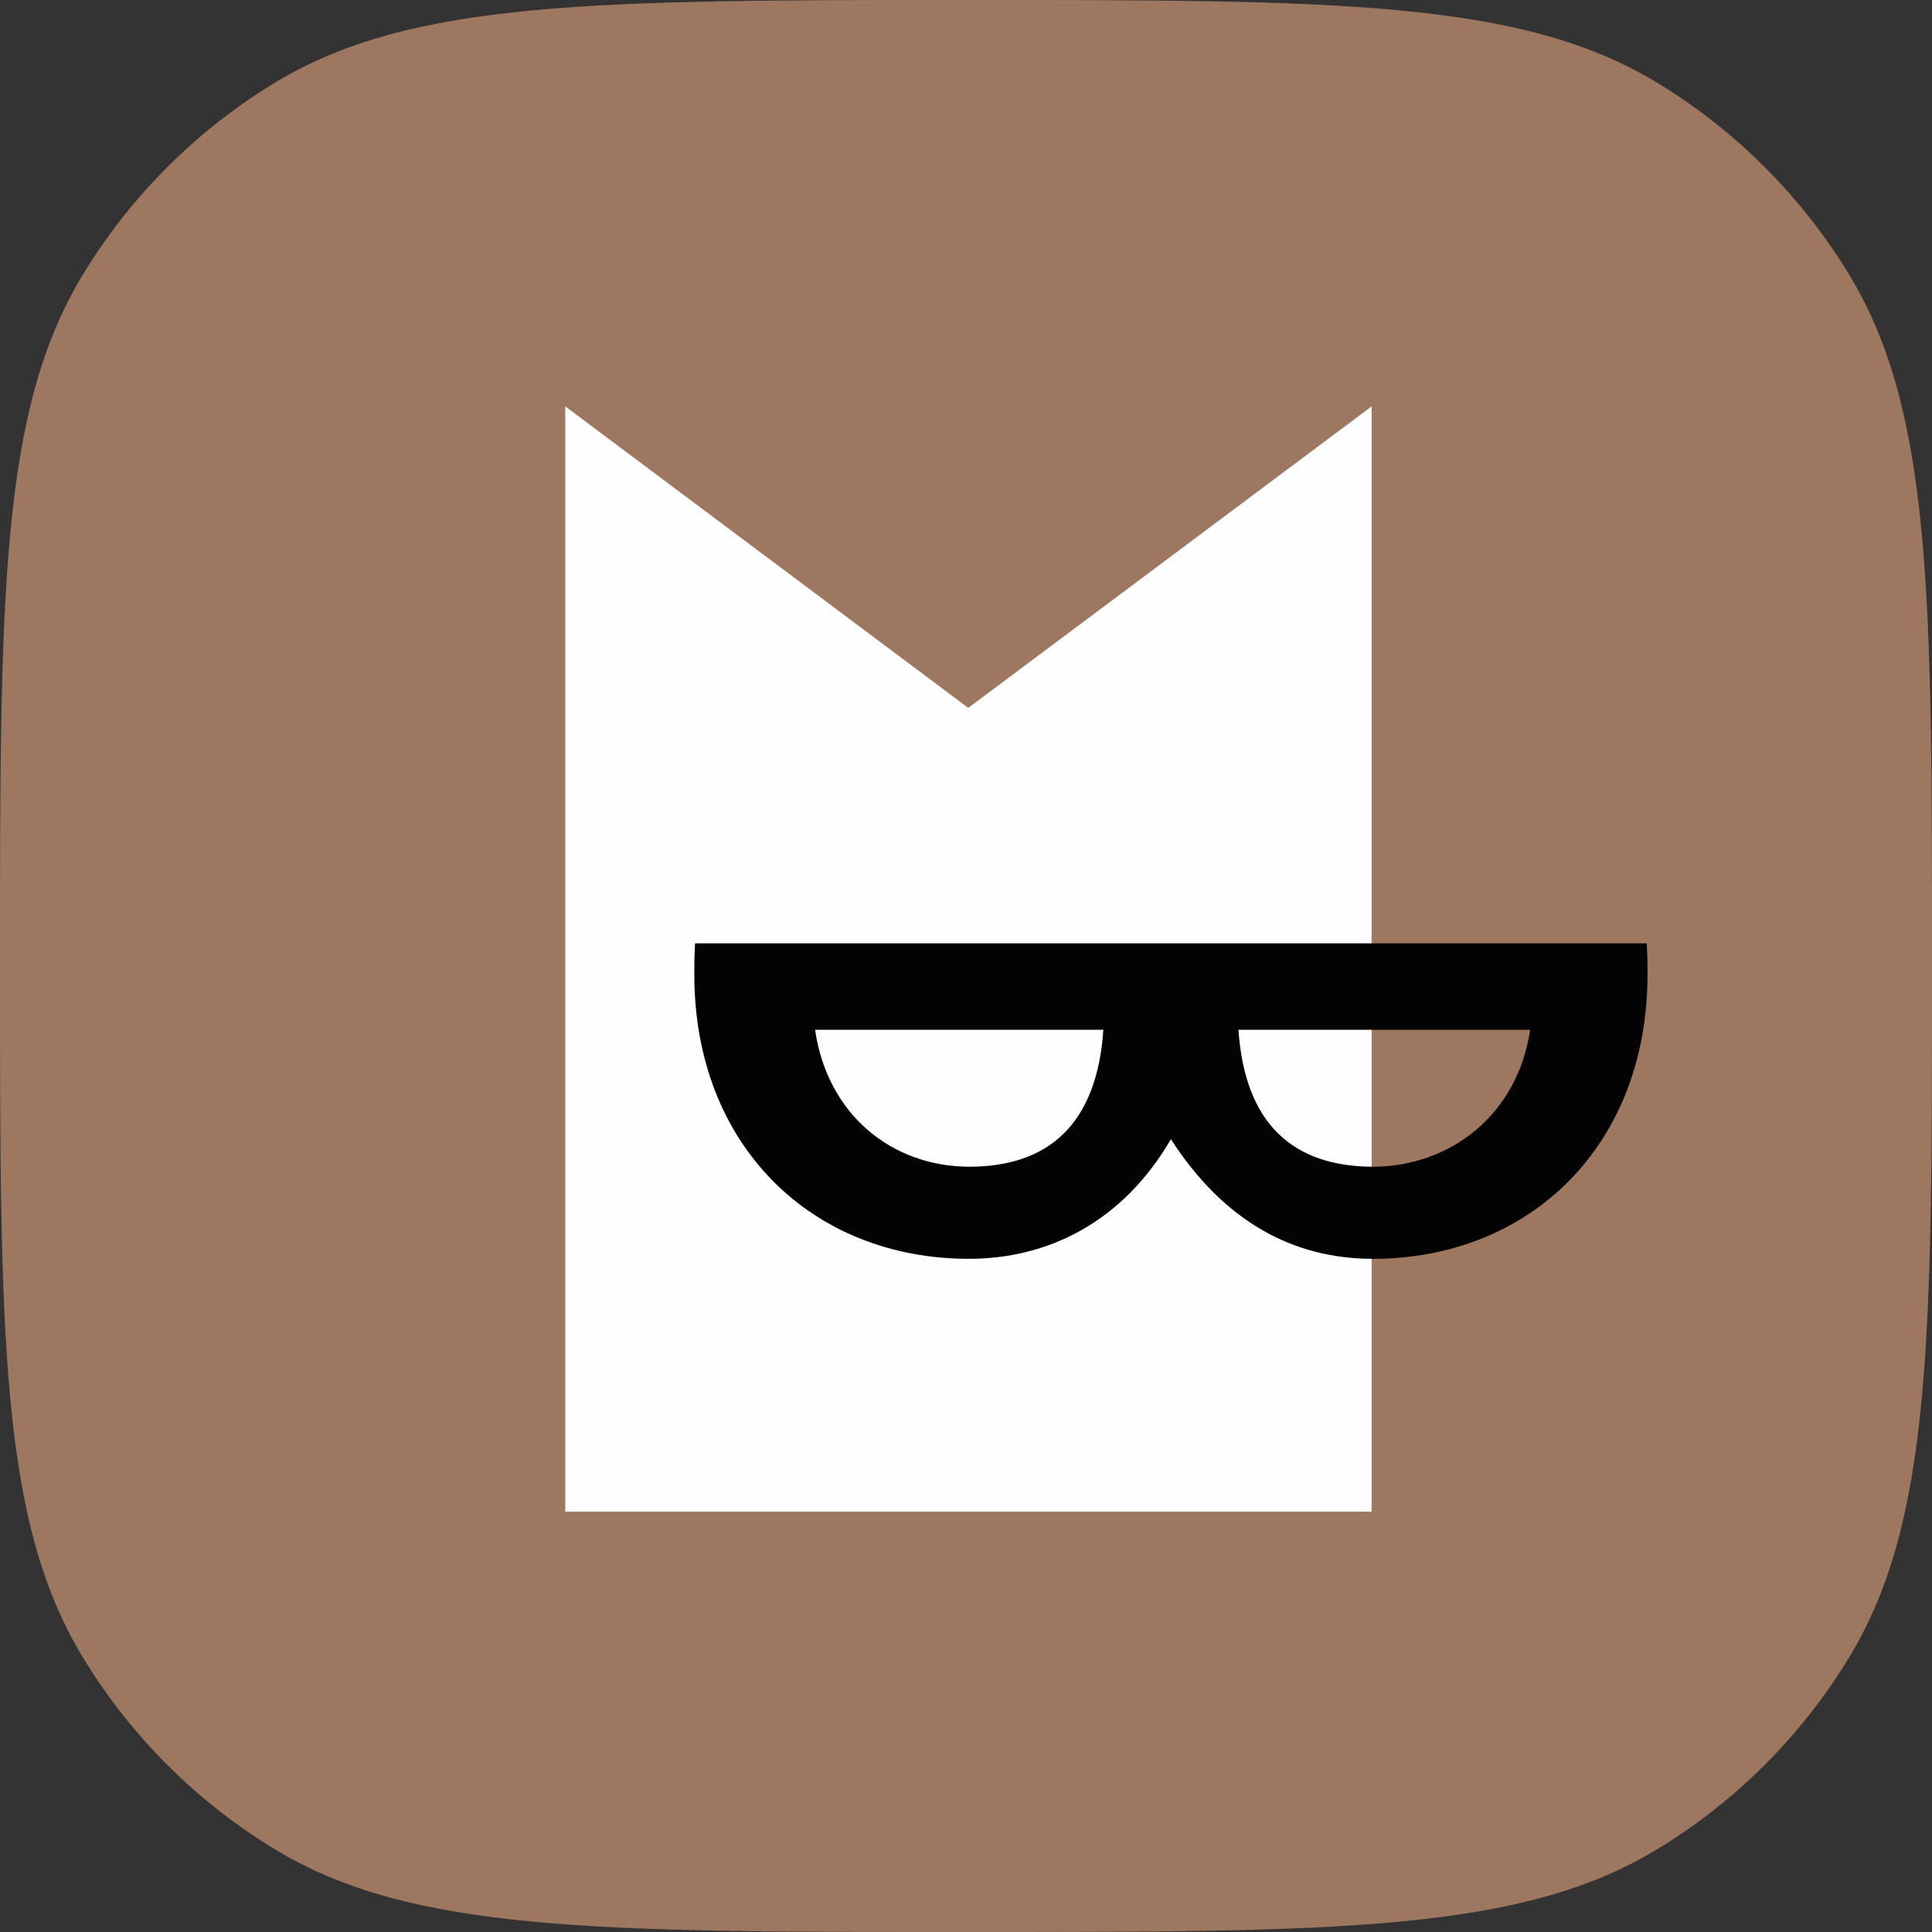
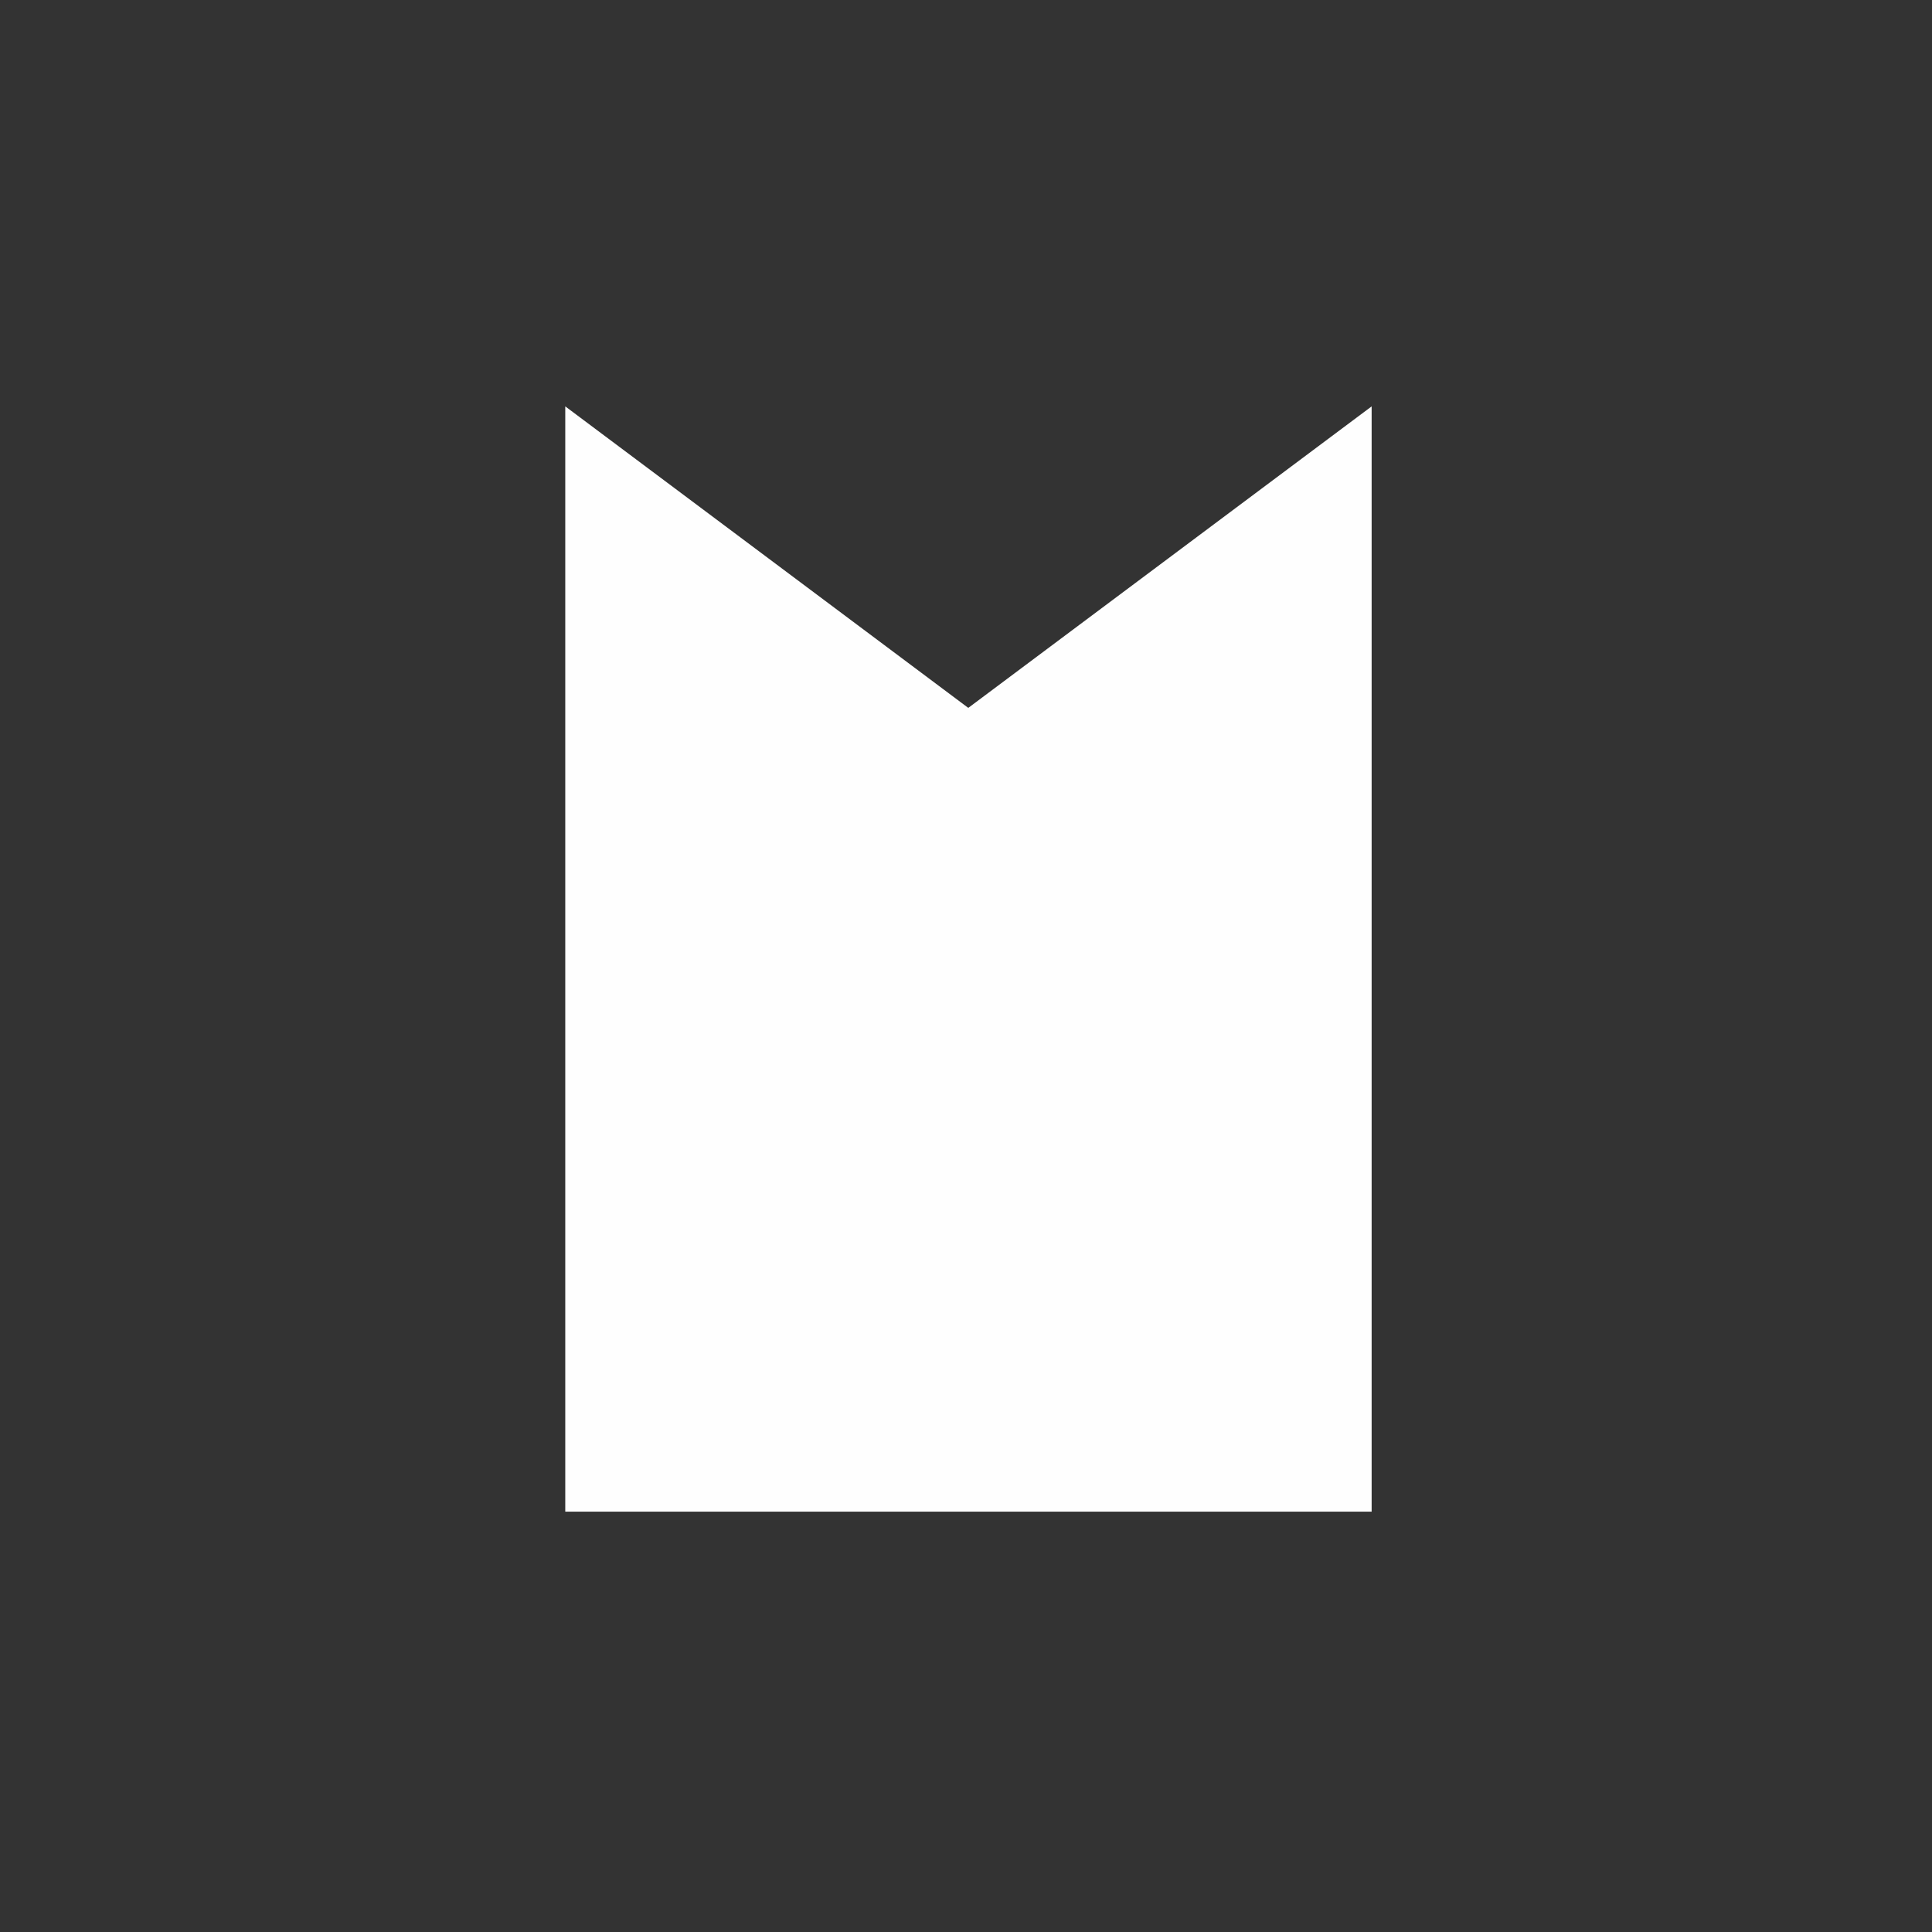
<svg xmlns="http://www.w3.org/2000/svg" width="50" height="50" viewBox="0 0 50 50" fill="none">
  <rect x="0" y="0" width="50" height="50" fill="#333333" stroke="none" />
-   <path d="M0 25C0 15.436 0 10.655 2.131 7.13C3.368 5.084 5.084 3.368 7.13 2.131C10.655 0 15.436 0 25 0C34.564 0 39.345 0 42.87 2.131C44.916 3.368 46.632 5.084 47.869 7.13C50 10.655 50 15.436 50 25C50 34.564 50 39.345 47.869 42.87C46.632 44.916 44.916 46.632 42.87 47.869C39.345 50 34.564 50 25 50C15.436 50 10.655 50 7.13 47.869C5.084 46.632 3.368 44.916 2.131 42.87C0 39.345 0 34.564 0 25Z" fill="#9D7760" />
  <path d="M35.498 10.517L25.059 18.32L14.629 10.517V39.121H35.498V10.517Z" fill="#FEFEFE" />
-   <path d="M32.051 26.65H39.6C39.277 28.857 37.52 30.195 35.527 30.195C33.477 30.186 32.217 29.102 32.051 26.65ZM21.094 26.65H28.555C28.389 29.102 27.129 30.195 25.078 30.195C23.086 30.186 21.416 28.857 21.094 26.65ZM17.988 24.414C17.979 24.619 17.969 24.805 17.969 25.01V25.225C17.969 29.639 21.006 32.578 25.078 32.578C27.119 32.578 29.053 31.631 30.303 29.482C31.689 31.631 33.486 32.578 35.527 32.578C39.6 32.578 42.637 29.639 42.637 25.225V25.01C42.637 24.805 42.627 24.619 42.617 24.414H17.988Z" fill="#020302" />
</svg>